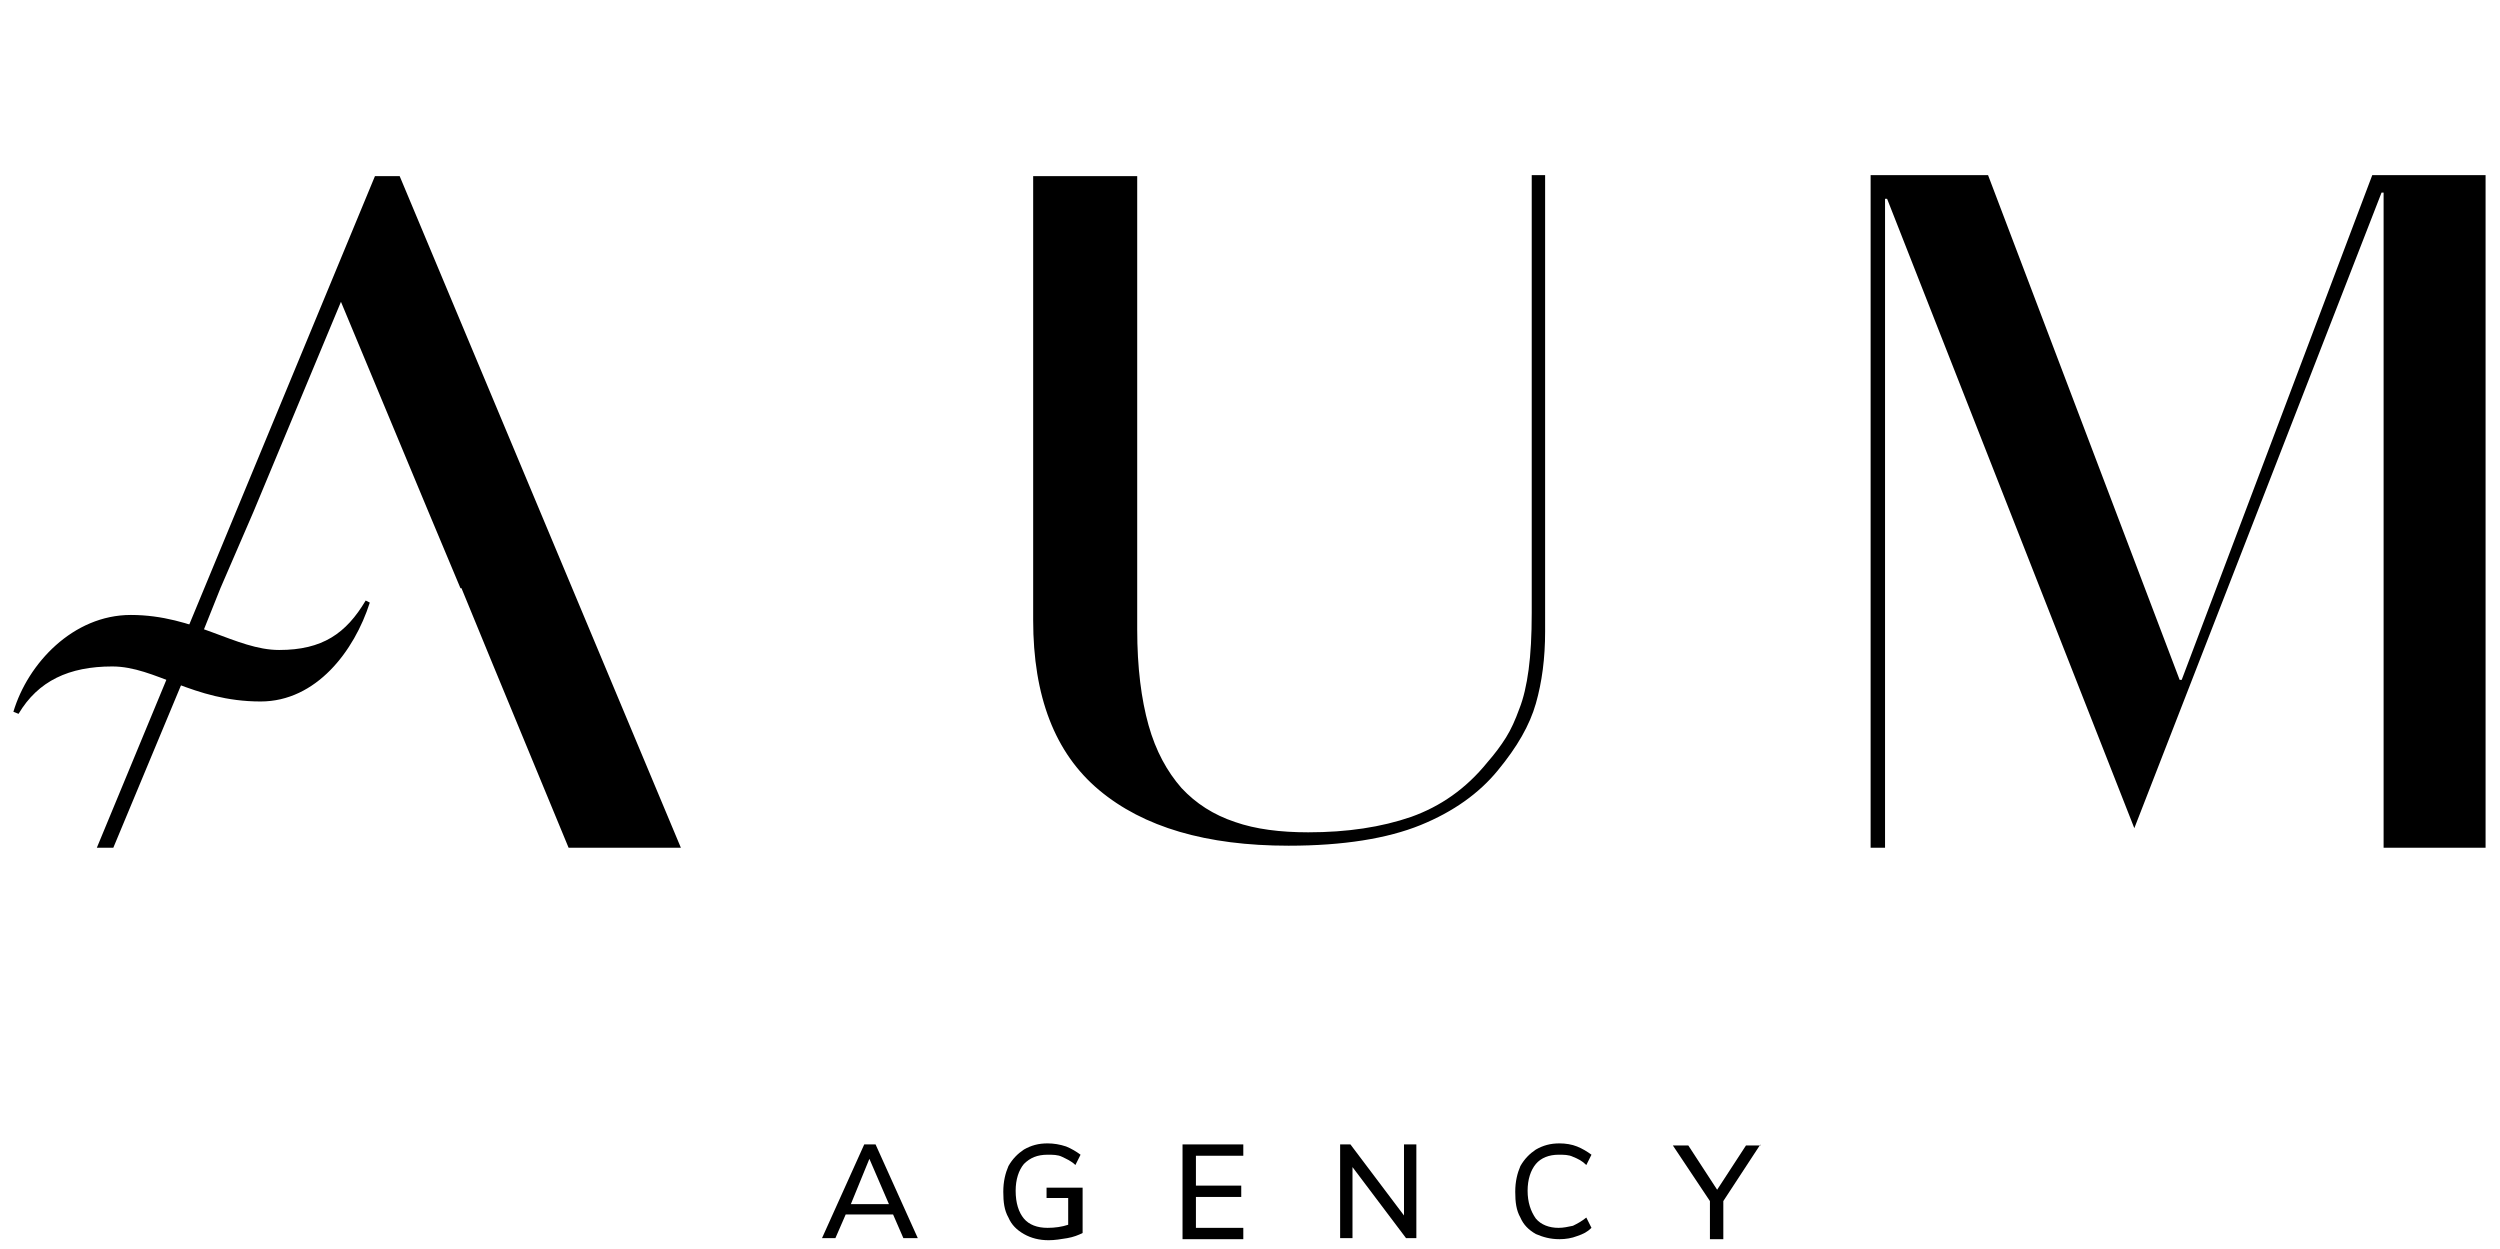
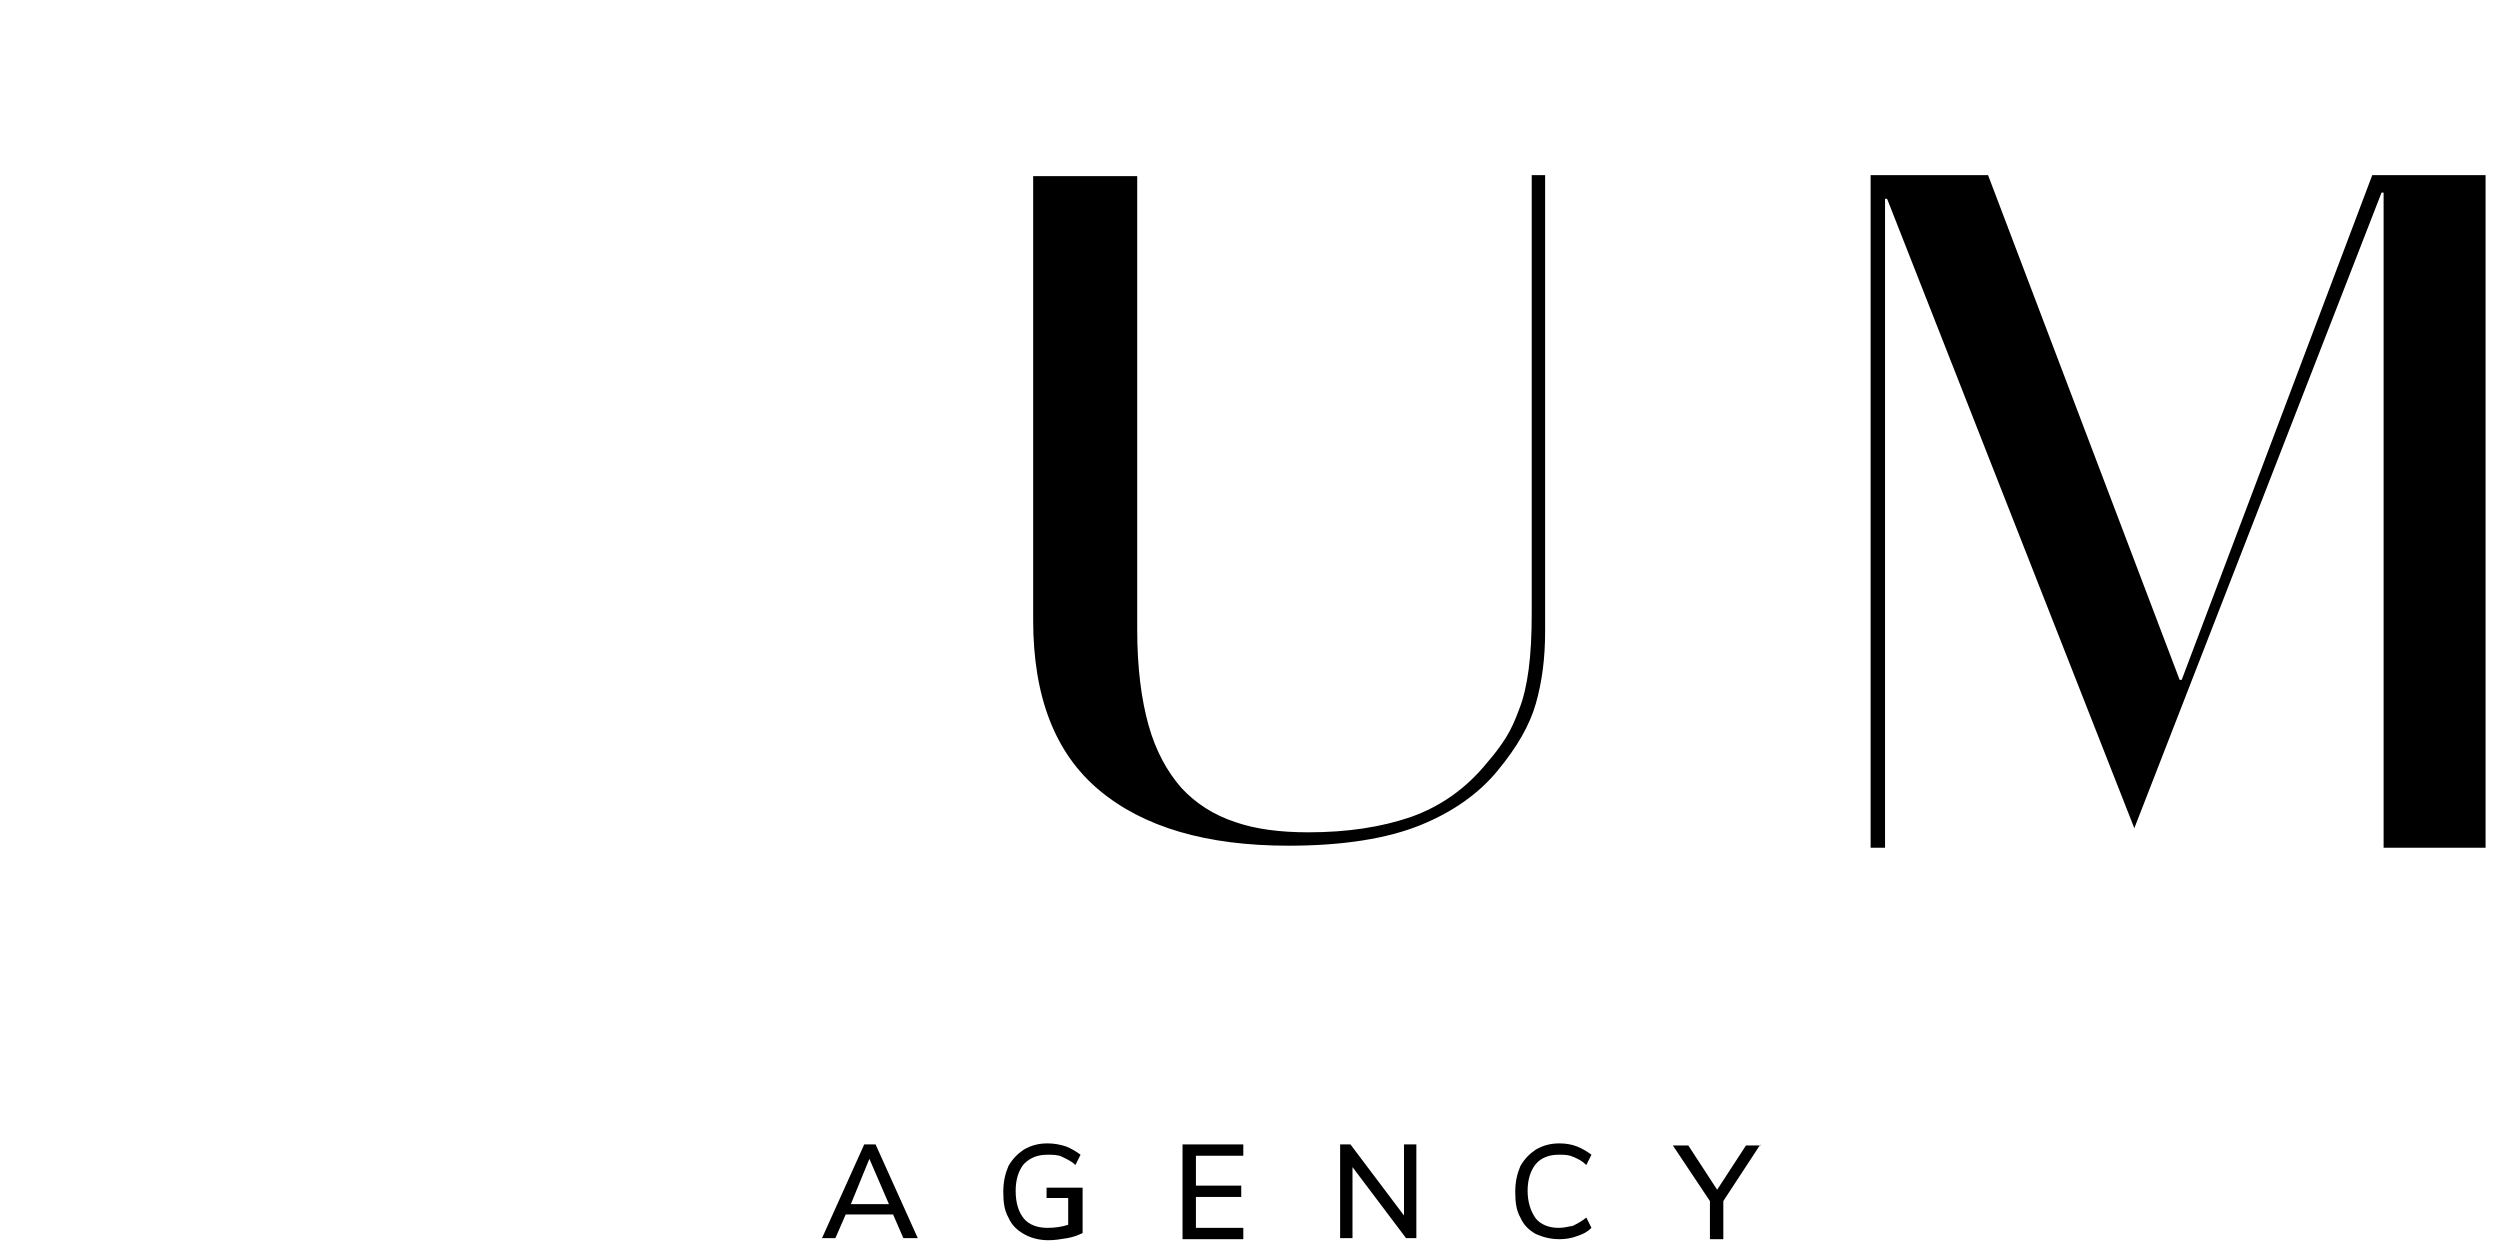
<svg xmlns="http://www.w3.org/2000/svg" id="Layer_1" x="0px" y="0px" viewBox="0 0 242.7 121.3" style="enable-background:new 0 0 242.7 121.3;" xml:space="preserve">
  <g>
    <g>
      <g>
        <g>
          <path d="M148.7,17v42.5c0,2.2-0.1,4-0.3,5.5c-0.2,1.5-0.5,2.8-0.9,3.8c-0.4,1.1-0.8,2-1.3,2.8c-0.5,0.8-1.1,1.6-1.8,2.4 c-2.1,2.6-4.6,4.3-7.4,5.3c-2.9,1-6.2,1.5-10,1.5c-2.7,0-5.1-0.3-7.1-1c-2.1-0.7-3.8-1.8-5.2-3.3c-1.4-1.6-2.5-3.6-3.2-6.1 c-0.7-2.5-1.1-5.6-1.1-9.3v-44h-10.1v43.1c0,7.4,2.1,12.9,6.4,16.5c4.3,3.6,10.4,5.4,18.4,5.4c5.3,0,9.6-0.7,12.8-2 c3.2-1.3,5.7-3.1,7.5-5.3c1.9-2.3,3.1-4.4,3.7-6.5c0.6-2.1,0.9-4.4,0.9-7V17H148.7z" />
          <polygon points="230.3,17 211.8,66 211.6,66 193,17 181.6,17 181.6,82.3 183,82.3 183,19.3 183.2,19.3 207.2,80.4 231.2,18.7 231.4,18.7 231.4,82.3 241.3,82.3 241.3,17 " />
-           <polygon points="38.8,17.1 36.4,17.1 9.4,82.3 11,82.3 19,63.1 21.4,57.1 21.4,57.1 24.6,49.7 33.1,29.3 41.6,49.7 44.7,57.1 44.8,57.1 47.8,64.4 55.2,82.3 66.1,82.3 " />
        </g>
        <g>
          <path d="M87.7,120.2l-1-2.3h-4.6l-1,2.3h-1.3l4.1-9.1H85l4.1,9.1H87.7z M82.6,116.9h3.7l-1.9-4.4L82.6,116.9z" />
          <path d="M105.1,115.4v4.3c-0.4,0.2-0.9,0.4-1.5,0.5s-1.2,0.2-1.8,0.2c-0.9,0-1.7-0.2-2.4-0.6c-0.7-0.4-1.2-0.9-1.5-1.6 c-0.4-0.7-0.5-1.5-0.5-2.5c0-1,0.2-1.8,0.5-2.5c0.4-0.7,0.9-1.2,1.5-1.6c0.7-0.4,1.4-0.6,2.3-0.6c0.6,0,1.2,0.1,1.8,0.3 c0.5,0.2,1,0.5,1.4,0.8l-0.5,1c-0.4-0.4-0.9-0.6-1.3-0.8c-0.4-0.2-0.9-0.2-1.4-0.2c-1,0-1.7,0.3-2.3,0.9 c-0.5,0.6-0.8,1.5-0.8,2.6c0,1.2,0.3,2.1,0.8,2.7c0.5,0.6,1.3,0.9,2.3,0.9c0.7,0,1.4-0.1,2-0.3v-2.6h-2.1v-1H105.1z" />
          <path d="M114.8,120.2v-9.1h5.9v1.1h-4.6v2.9h4.4v1.1h-4.4v3h4.6v1.1H114.8z" />
          <path d="M136.3,111.1h1.2v9.1h-1l-5.2-6.9v6.9h-1.2v-9.1h1l5.2,6.9V111.1z" />
          <path d="M149.1,119.8c-0.7-0.4-1.2-0.9-1.5-1.6c-0.4-0.7-0.5-1.5-0.5-2.5c0-1,0.2-1.8,0.5-2.5c0.4-0.7,0.9-1.2,1.5-1.6 c0.7-0.4,1.4-0.6,2.3-0.6c0.6,0,1.2,0.1,1.7,0.3c0.5,0.2,1,0.5,1.4,0.8l-0.5,1c-0.4-0.4-0.8-0.6-1.3-0.8 c-0.4-0.2-0.9-0.2-1.4-0.2c-0.9,0-1.7,0.3-2.2,0.9s-0.8,1.5-0.8,2.6c0,1.1,0.3,2,0.8,2.7c0.5,0.6,1.3,0.9,2.2,0.9 c0.5,0,0.9-0.1,1.4-0.2c0.4-0.2,0.8-0.4,1.3-0.8l0.5,1c-0.4,0.4-0.8,0.6-1.4,0.8c-0.5,0.2-1.1,0.3-1.7,0.3 C150.5,120.3,149.8,120.1,149.1,119.8z" />
          <path d="M170.9,111.1l-3.6,5.5v3.7h-1.3v-3.7l-3.6-5.4h1.5l2.8,4.3l2.8-4.3H170.9z" />
        </g>
      </g>
    </g>
    <g>
-       <path d="M1.3,69.1c1.4-4.7,5.8-9.4,11.4-9.4c6.2,0,10.2,3.4,14.4,3.4c4.2,0,6.5-1.6,8.4-4.8l0.4,0.2c-1.5,4.7-5.2,9.6-10.6,9.6 c-6.6,0-10.2-3.4-14.4-3.4c-4.2,0-7.2,1.4-9.1,4.6L1.3,69.1z" />
-     </g>
+       </g>
  </g>
</svg>